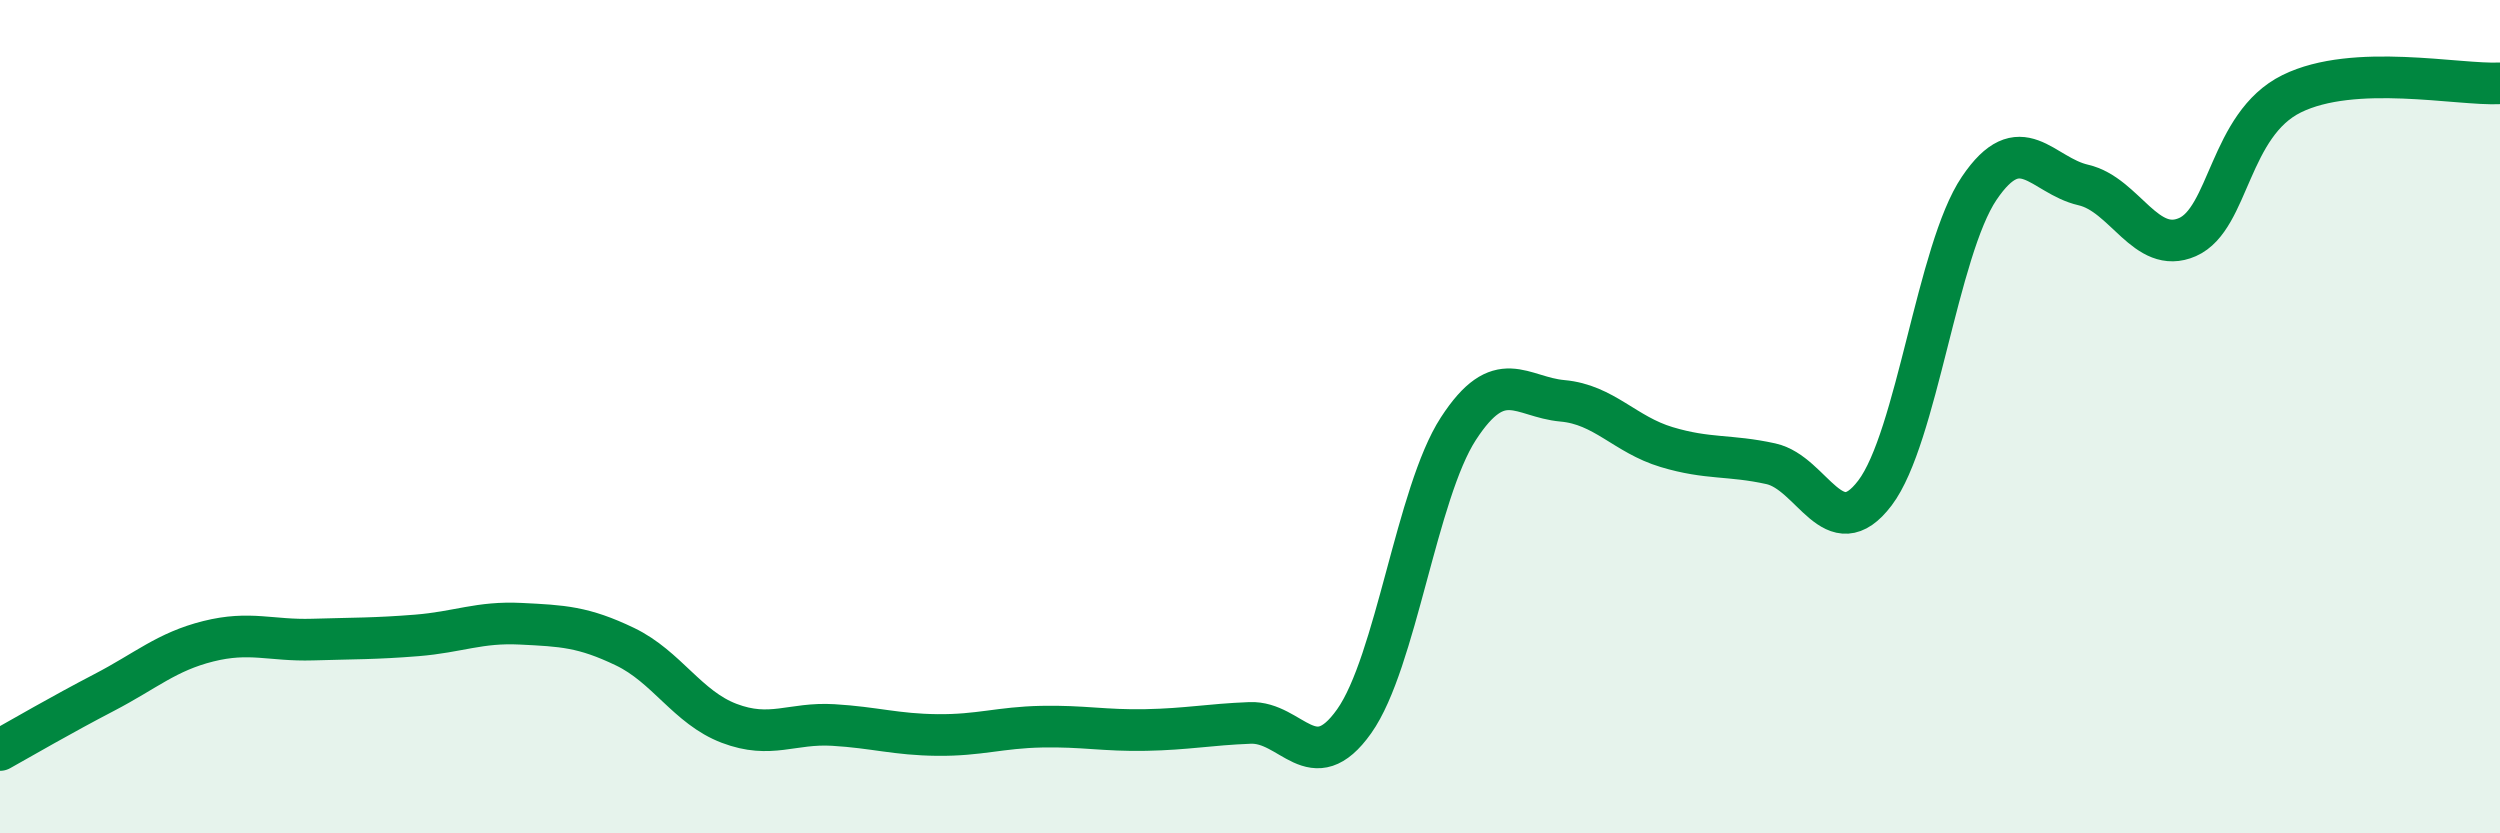
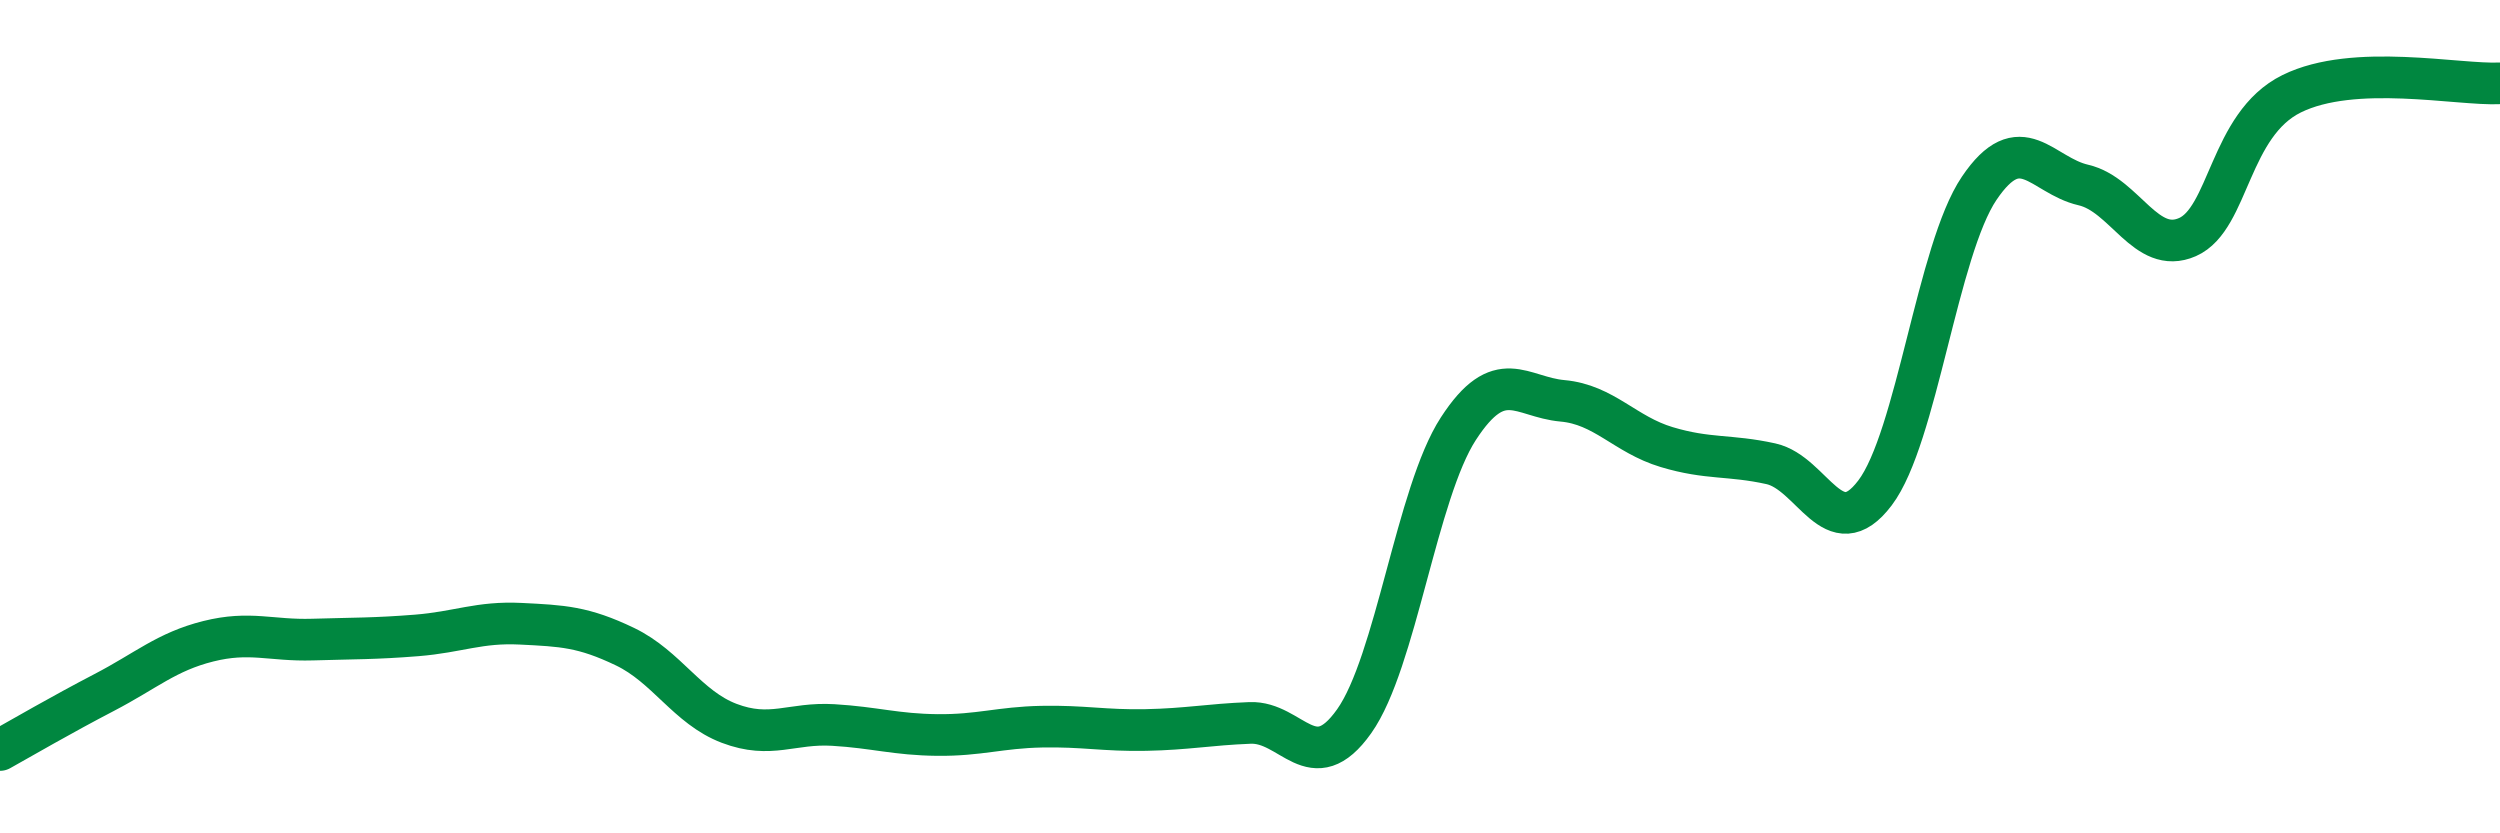
<svg xmlns="http://www.w3.org/2000/svg" width="60" height="20" viewBox="0 0 60 20">
-   <path d="M 0,18 C 0.5,17.72 1.5,17.14 2.5,16.62 C 3.5,16.1 4,15.64 5,15.39 C 6,15.14 6.5,15.38 7.5,15.35 C 8.5,15.32 9,15.33 10,15.25 C 11,15.17 11.5,14.92 12.5,14.97 C 13.5,15.02 14,15.04 15,15.52 C 16,16 16.5,16.98 17.5,17.36 C 18.5,17.74 19,17.34 20,17.4 C 21,17.46 21.5,17.63 22.5,17.64 C 23.5,17.65 24,17.46 25,17.44 C 26,17.42 26.5,17.54 27.5,17.52 C 28.5,17.5 29,17.39 30,17.35 C 31,17.31 31.5,18.72 32.5,17.31 C 33.5,15.9 34,11.83 35,10.29 C 36,8.75 36.5,9.53 37.5,9.62 C 38.5,9.71 39,10.43 40,10.73 C 41,11.03 41.5,10.91 42.5,11.13 C 43.5,11.35 44,13.15 45,11.83 C 46,10.51 46.5,6 47.5,4.52 C 48.5,3.04 49,4.21 50,4.44 C 51,4.67 51.5,6.13 52.5,5.69 C 53.5,5.25 53.5,2.99 55,2.25 C 56.5,1.51 59,2.05 60,2L60 20L0 20Z" fill="#008740" opacity="0.1" stroke-linecap="round" stroke-linejoin="round" />
  <path d="M 0,18 C 0.5,17.72 1.5,17.14 2.5,16.62 C 3.5,16.1 4,15.64 5,15.39 C 6,15.14 6.5,15.38 7.5,15.35 C 8.5,15.32 9,15.33 10,15.25 C 11,15.17 11.5,14.92 12.5,14.97 C 13.5,15.02 14,15.04 15,15.52 C 16,16 16.5,16.98 17.5,17.36 C 18.5,17.74 19,17.34 20,17.4 C 21,17.46 21.5,17.63 22.5,17.64 C 23.5,17.65 24,17.46 25,17.44 C 26,17.42 26.5,17.54 27.5,17.52 C 28.5,17.5 29,17.39 30,17.35 C 31,17.31 31.5,18.72 32.5,17.31 C 33.5,15.9 34,11.83 35,10.29 C 36,8.75 36.5,9.53 37.5,9.62 C 38.5,9.71 39,10.43 40,10.73 C 41,11.03 41.5,10.91 42.5,11.13 C 43.5,11.35 44,13.15 45,11.83 C 46,10.51 46.5,6 47.5,4.52 C 48.5,3.04 49,4.21 50,4.44 C 51,4.67 51.5,6.13 52.5,5.69 C 53.5,5.25 53.5,2.99 55,2.25 C 56.5,1.51 59,2.05 60,2" stroke="#008740" stroke-width="1" fill="none" stroke-linecap="round" stroke-linejoin="round" />
</svg>